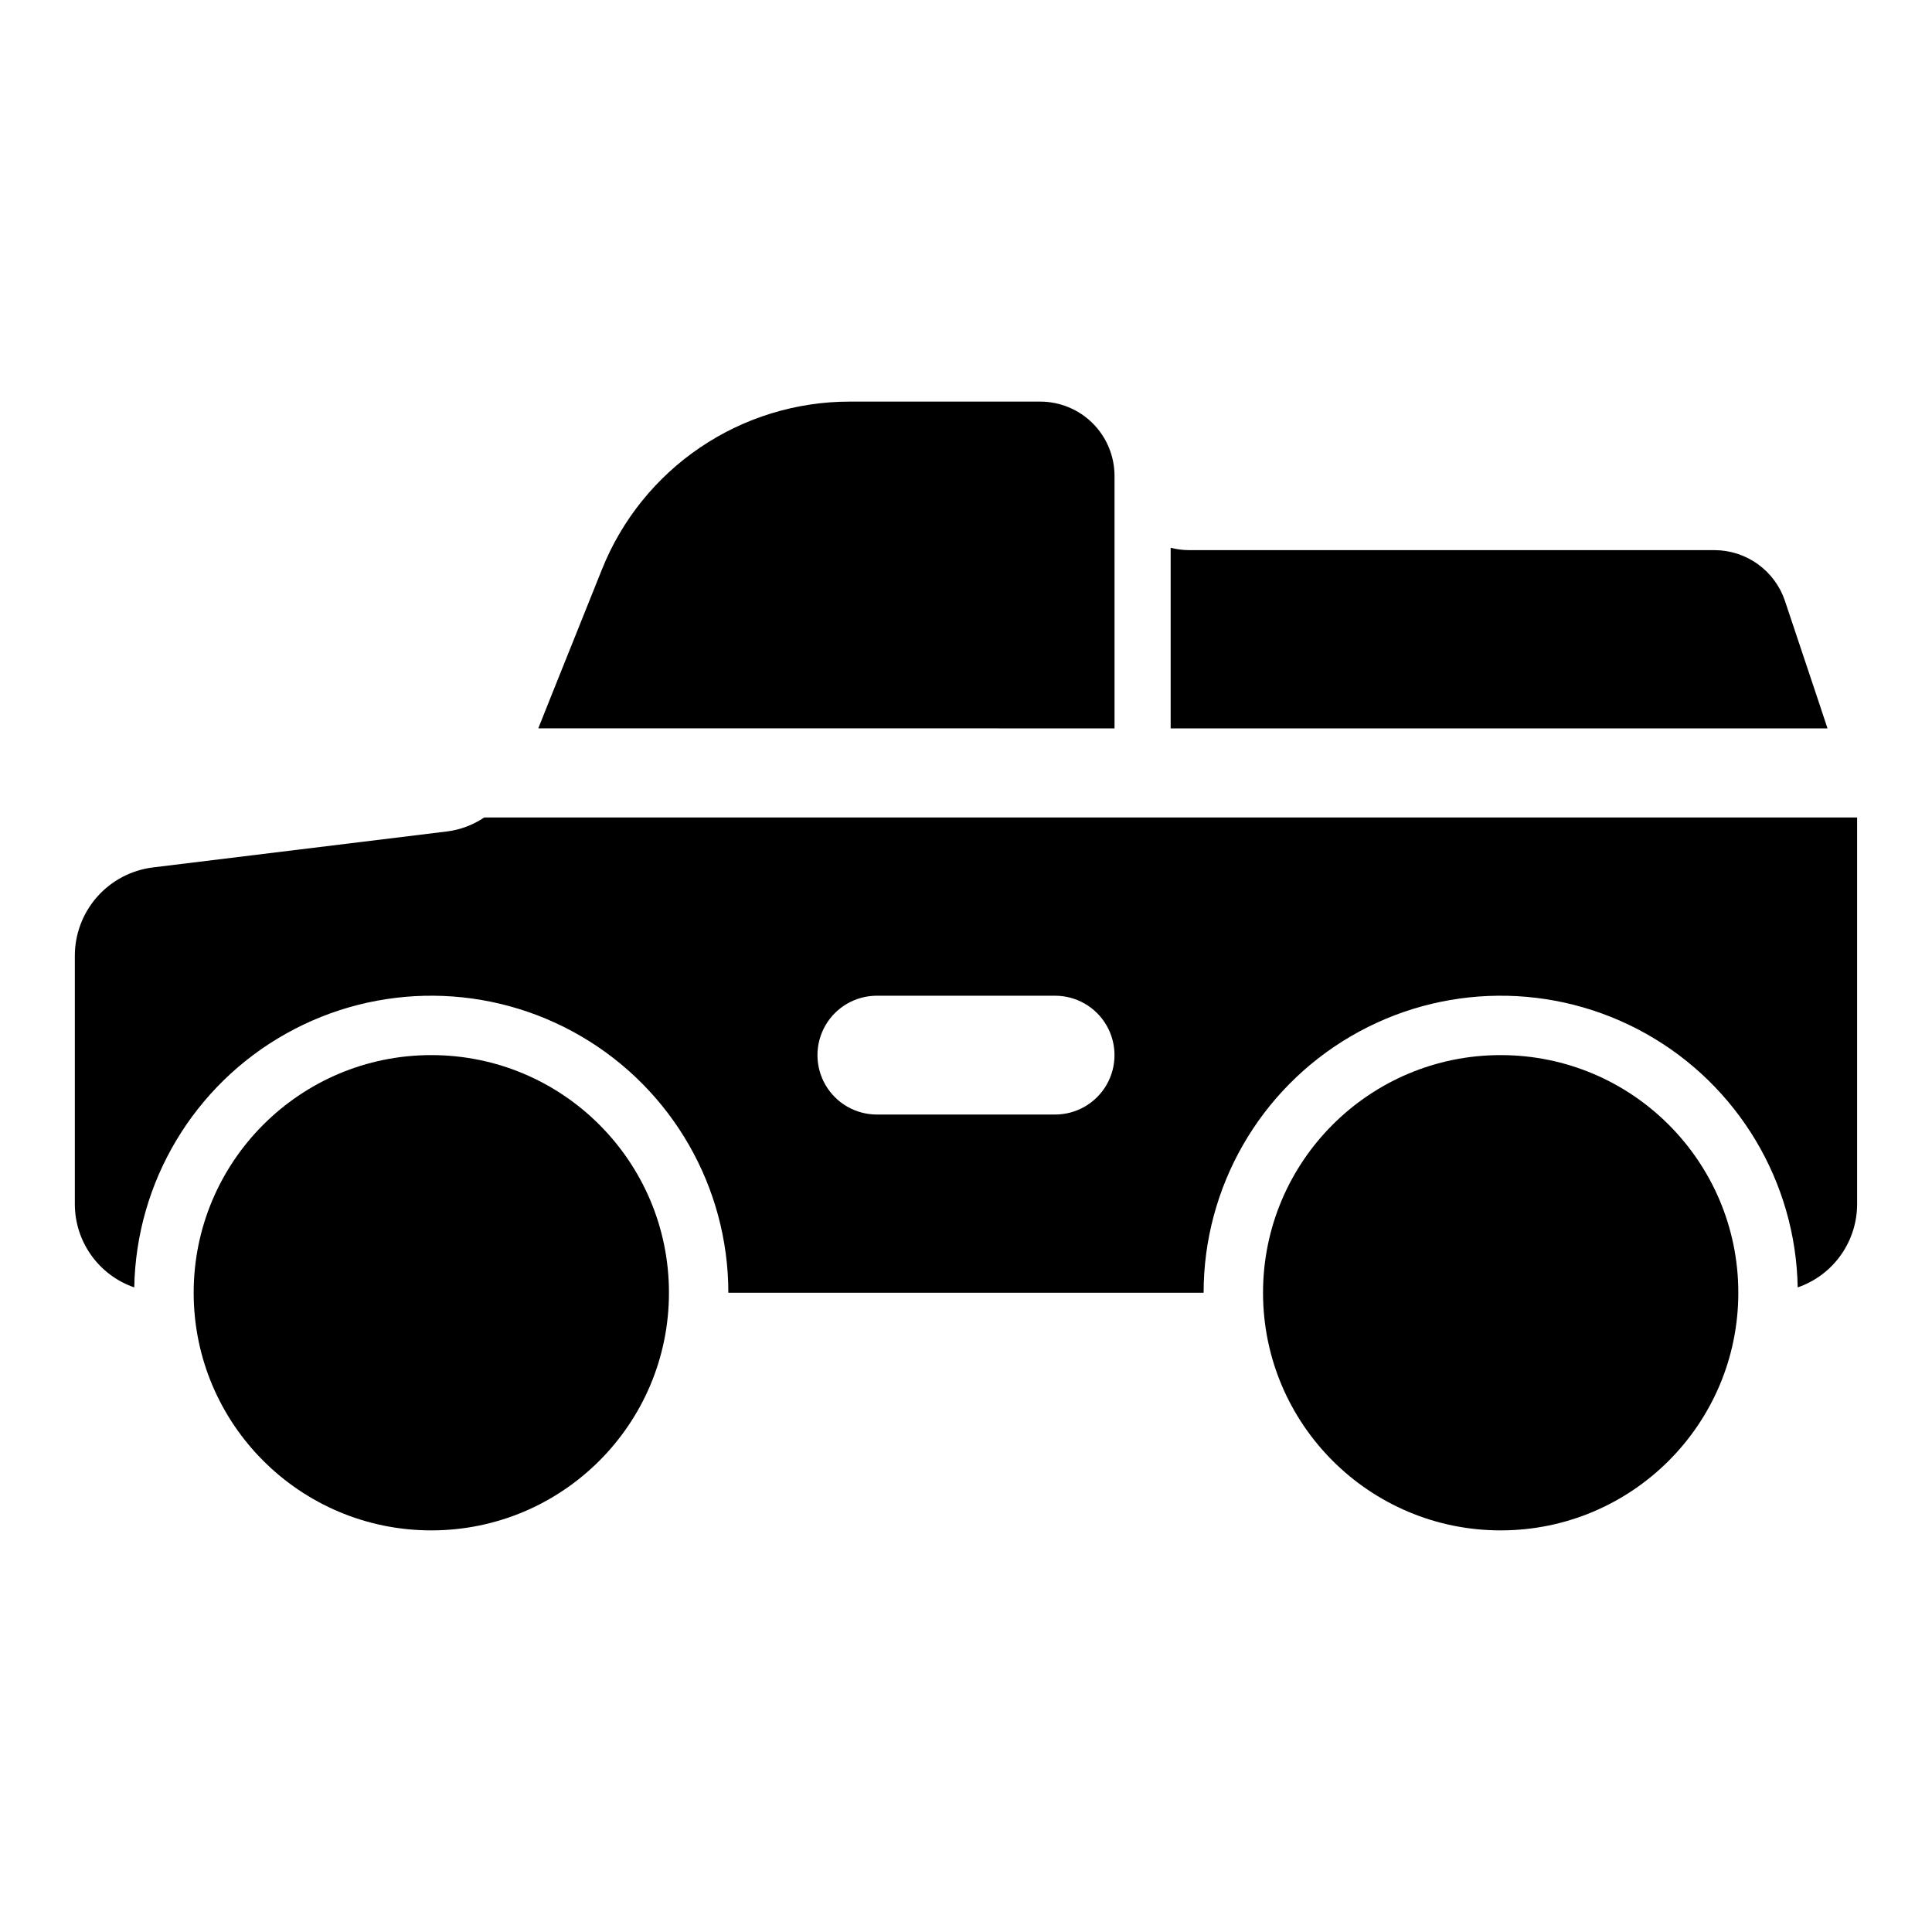
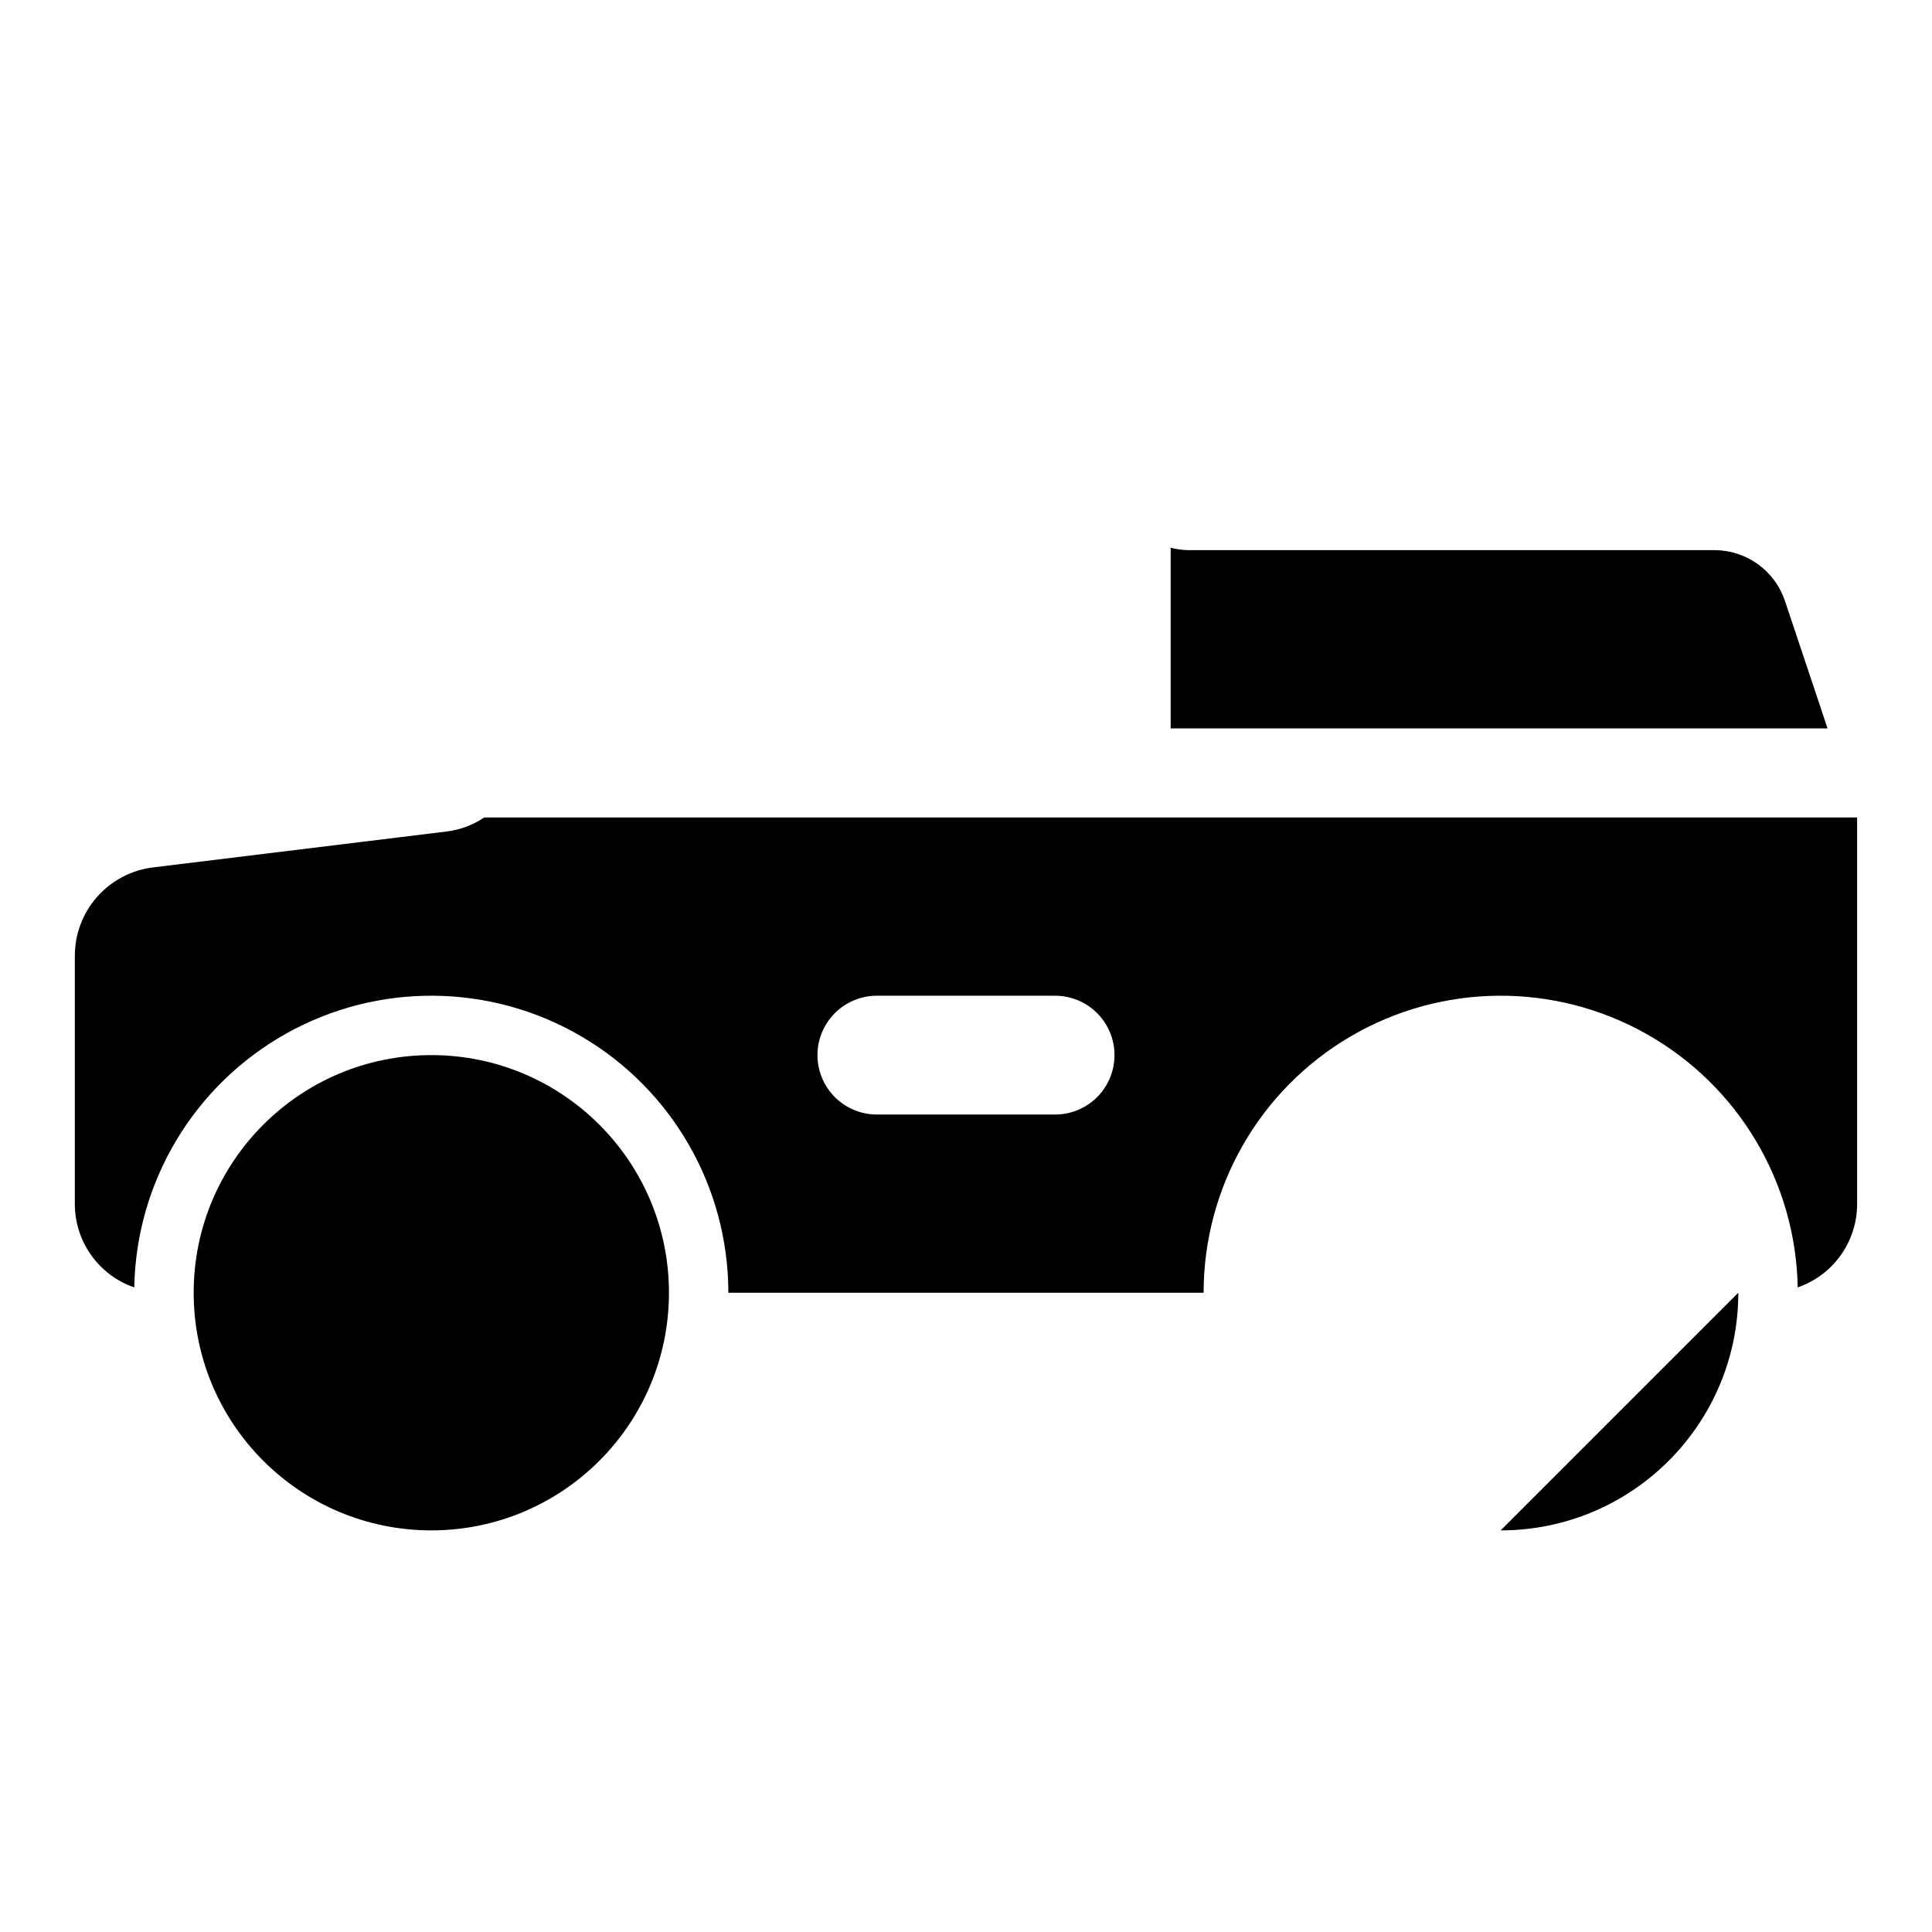
<svg xmlns="http://www.w3.org/2000/svg" fill="#000000" width="800px" height="800px" version="1.1" viewBox="144 144 512 512">
  <g>
    <path d="m321.28 486.59c0 34.781-28.195 62.977-62.977 62.977s-62.977-28.195-62.977-62.977 28.195-62.977 62.977-62.977 62.977 28.195 62.977 62.977" />
-     <path d="m604.67 486.59c0 34.781-28.195 62.977-62.977 62.977s-62.977-28.195-62.977-62.977 28.195-62.977 62.977-62.977 62.977 28.195 62.977 62.977" />
+     <path d="m604.67 486.59c0 34.781-28.195 62.977-62.977 62.977" />
    <path d="m625.69 329.15-8.66-25.898h0.004c-1.312-3.914-3.816-7.316-7.164-9.73-3.348-2.418-7.367-3.719-11.492-3.731h-139.34c-1.621-0.008-3.234-0.223-4.801-0.629v47.863h174.07z" />
-     <path d="m439.36 270.11c-0.004-5.219-2.078-10.223-5.766-13.914-3.691-3.688-8.695-5.762-13.914-5.766h-50.461c-14.156-0.008-27.992 4.234-39.711 12.18s-20.785 19.223-26.02 32.375l-13.699 34.164-3.137 7.871 152.71 0.004z" />
    <path d="m272.31 360.64c-2.941 1.988-6.312 3.258-9.84 3.703l-77.852 9.523c-5.738 0.688-11.023 3.453-14.852 7.777-3.832 4.324-5.941 9.906-5.934 15.68v65.656c-0.023 4.879 1.484 9.645 4.309 13.625 2.824 3.984 6.824 6.981 11.438 8.57 0.508-27.949 15.797-53.535 40.172-67.219 24.379-13.688 54.184-13.418 78.312 0.703 24.125 14.121 38.953 39.98 38.957 67.934h125.95c0-27.953 14.828-53.812 38.957-67.934 24.125-14.121 53.93-14.391 78.309-0.703 24.375 13.684 39.668 39.27 40.172 67.219 4.617-1.59 8.617-4.586 11.438-8.57 2.824-3.981 4.332-8.746 4.309-13.625v-102.34zm151.3 78.723h-47.23c-5.625 0-10.824-3-13.637-7.871-2.812-4.871-2.812-10.875 0-15.746 2.812-4.871 8.012-7.871 13.637-7.871h47.23c5.625 0 10.824 3 13.637 7.871 2.812 4.871 2.812 10.875 0 15.746-2.812 4.871-8.012 7.871-13.637 7.871z" />
  </g>
</svg>